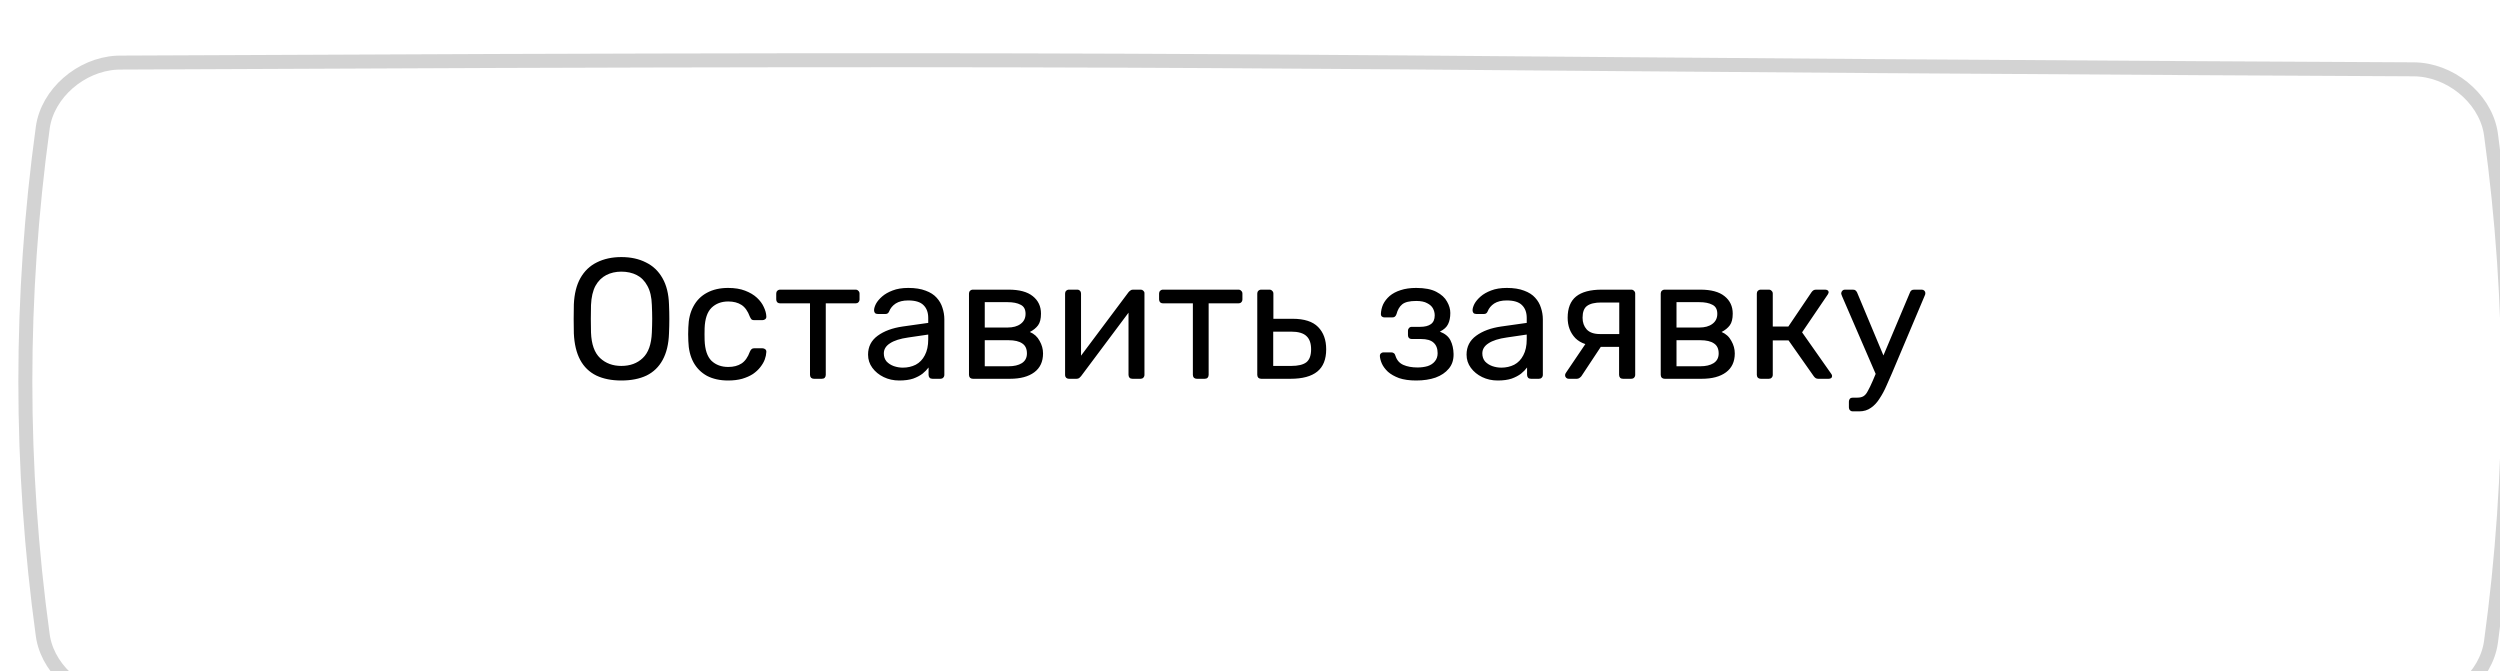
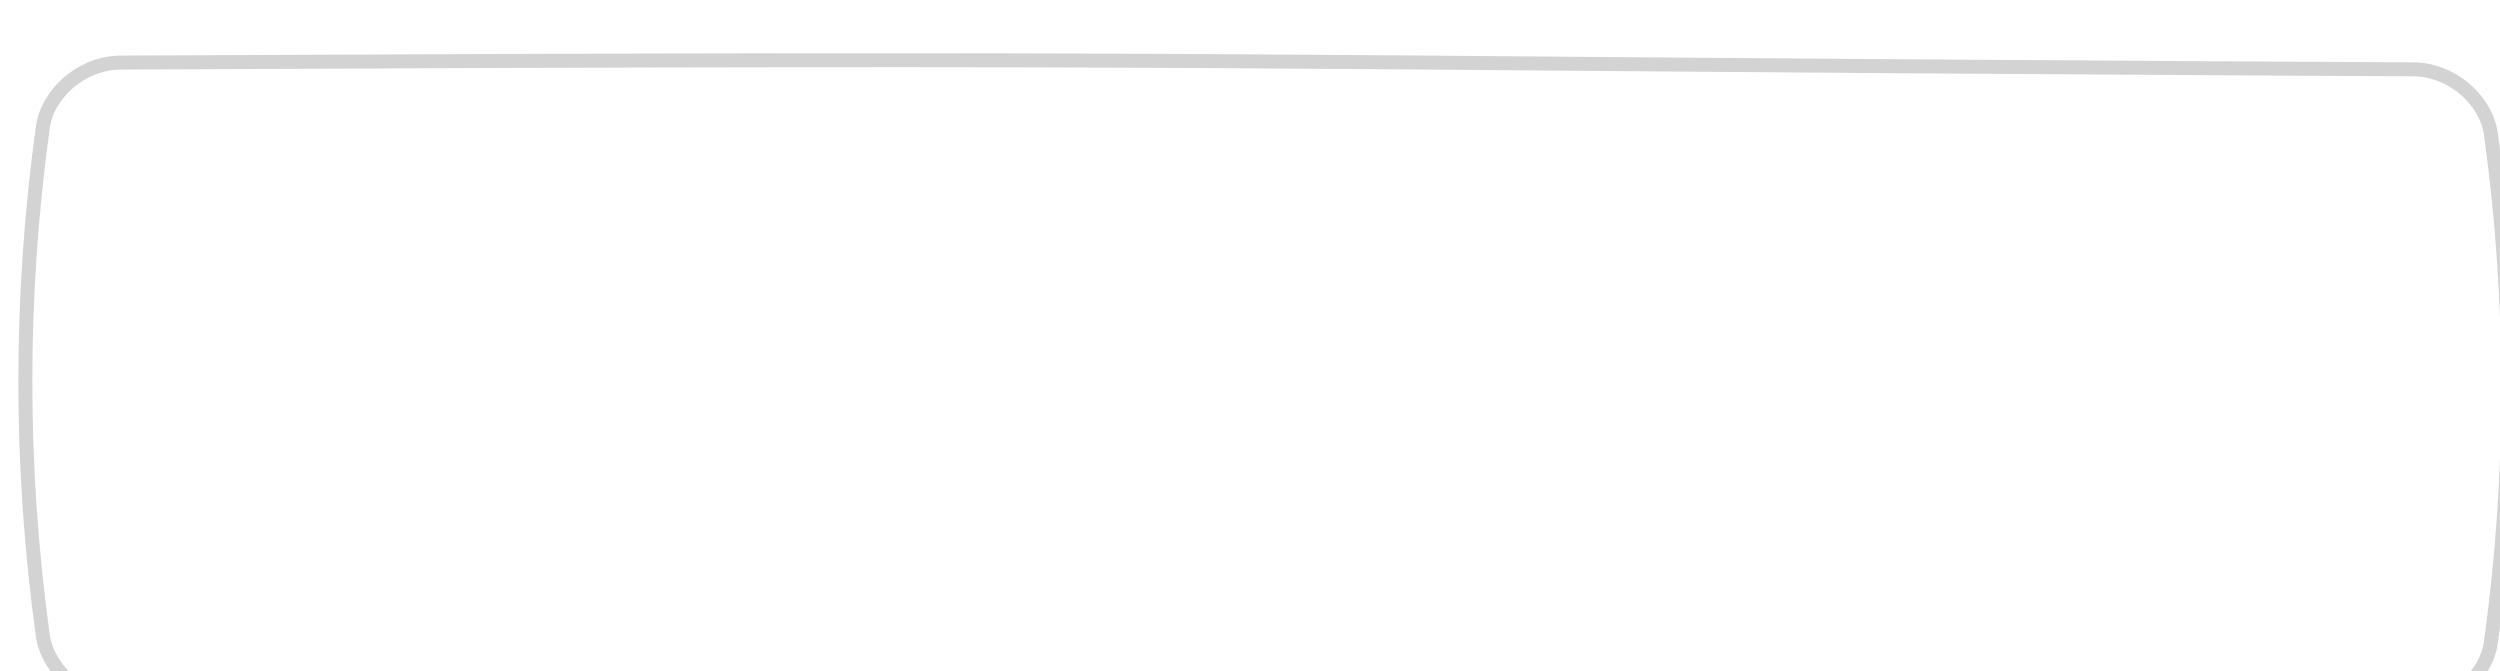
<svg xmlns="http://www.w3.org/2000/svg" width="175" height="47" viewBox="0 0 175 47" fill="none">
-   <path d="M43.493 26.635C42.813 26.635 42.23 26.519 41.742 26.287C41.254 26.047 40.877 25.683 40.614 25.195C40.349 24.699 40.202 24.079 40.169 23.335C40.161 22.983 40.157 22.647 40.157 22.327C40.157 21.999 40.161 21.659 40.169 21.307C40.202 20.571 40.353 19.959 40.626 19.471C40.906 18.975 41.289 18.607 41.778 18.367C42.273 18.119 42.846 17.995 43.493 17.995C44.15 17.995 44.721 18.119 45.209 18.367C45.706 18.607 46.093 18.975 46.373 19.471C46.654 19.959 46.806 20.571 46.83 21.307C46.846 21.659 46.853 21.999 46.853 22.327C46.853 22.647 46.846 22.983 46.83 23.335C46.806 24.079 46.657 24.699 46.386 25.195C46.121 25.683 45.745 26.047 45.258 26.287C44.77 26.519 44.181 26.635 43.493 26.635ZM43.493 25.615C44.109 25.615 44.609 25.431 44.993 25.063C45.386 24.695 45.597 24.099 45.63 23.275C45.645 22.915 45.654 22.595 45.654 22.315C45.654 22.027 45.645 21.707 45.63 21.355C45.614 20.803 45.51 20.355 45.318 20.011C45.133 19.667 44.886 19.415 44.574 19.255C44.261 19.095 43.901 19.015 43.493 19.015C43.102 19.015 42.749 19.095 42.438 19.255C42.126 19.415 41.873 19.667 41.681 20.011C41.498 20.355 41.394 20.803 41.37 21.355C41.361 21.707 41.358 22.027 41.358 22.315C41.358 22.595 41.361 22.915 41.37 23.275C41.401 24.099 41.614 24.695 42.005 25.063C42.398 25.431 42.894 25.615 43.493 25.615ZM50.967 26.635C50.399 26.635 49.907 26.527 49.491 26.311C49.083 26.087 48.767 25.771 48.543 25.363C48.319 24.947 48.199 24.451 48.183 23.875C48.175 23.755 48.171 23.595 48.171 23.395C48.171 23.195 48.175 23.035 48.183 22.915C48.199 22.339 48.319 21.847 48.543 21.439C48.767 21.023 49.083 20.707 49.491 20.491C49.907 20.267 50.399 20.155 50.967 20.155C51.431 20.155 51.827 20.219 52.155 20.347C52.491 20.475 52.767 20.639 52.983 20.839C53.199 21.039 53.359 21.255 53.463 21.487C53.575 21.719 53.635 21.939 53.643 22.147C53.651 22.227 53.627 22.291 53.571 22.339C53.515 22.387 53.447 22.411 53.367 22.411H52.791C52.711 22.411 52.651 22.395 52.611 22.363C52.571 22.323 52.531 22.259 52.491 22.171C52.347 21.779 52.151 21.503 51.903 21.343C51.655 21.183 51.347 21.103 50.979 21.103C50.499 21.103 50.107 21.251 49.803 21.547C49.507 21.843 49.347 22.319 49.323 22.975C49.315 23.263 49.315 23.543 49.323 23.815C49.347 24.479 49.507 24.959 49.803 25.255C50.107 25.543 50.499 25.687 50.979 25.687C51.347 25.687 51.655 25.607 51.903 25.447C52.151 25.287 52.347 25.011 52.491 24.619C52.531 24.531 52.571 24.471 52.611 24.439C52.651 24.399 52.711 24.379 52.791 24.379H53.367C53.447 24.379 53.515 24.403 53.571 24.451C53.627 24.499 53.651 24.563 53.643 24.643C53.635 24.811 53.599 24.983 53.535 25.159C53.471 25.335 53.367 25.515 53.223 25.699C53.087 25.875 52.915 26.035 52.707 26.179C52.499 26.315 52.247 26.427 51.951 26.515C51.663 26.595 51.335 26.635 50.967 26.635ZM56.976 26.515C56.896 26.515 56.828 26.491 56.772 26.443C56.724 26.387 56.7 26.319 56.7 26.239V21.235H54.612C54.532 21.235 54.464 21.211 54.408 21.163C54.36 21.107 54.336 21.039 54.336 20.959V20.551C54.336 20.471 54.36 20.407 54.408 20.359C54.464 20.303 54.532 20.275 54.612 20.275H59.892C59.972 20.275 60.036 20.303 60.084 20.359C60.14 20.407 60.168 20.471 60.168 20.551V20.959C60.168 21.039 60.14 21.107 60.084 21.163C60.036 21.211 59.972 21.235 59.892 21.235H57.804V26.239C57.804 26.319 57.78 26.387 57.732 26.443C57.684 26.491 57.616 26.515 57.528 26.515H56.976ZM62.948 26.635C62.548 26.635 62.184 26.555 61.856 26.395C61.528 26.235 61.264 26.019 61.064 25.747C60.864 25.475 60.764 25.167 60.764 24.823C60.764 24.271 60.988 23.831 61.436 23.503C61.884 23.175 62.468 22.959 63.188 22.855L64.976 22.603V22.255C64.976 21.871 64.864 21.571 64.64 21.355C64.424 21.139 64.068 21.031 63.572 21.031C63.212 21.031 62.92 21.103 62.696 21.247C62.48 21.391 62.328 21.575 62.24 21.799C62.192 21.919 62.108 21.979 61.988 21.979H61.448C61.36 21.979 61.292 21.955 61.244 21.907C61.204 21.851 61.184 21.787 61.184 21.715C61.184 21.595 61.228 21.447 61.316 21.271C61.412 21.095 61.556 20.923 61.748 20.755C61.94 20.587 62.184 20.447 62.48 20.335C62.784 20.215 63.152 20.155 63.584 20.155C64.064 20.155 64.468 20.219 64.796 20.347C65.124 20.467 65.38 20.631 65.564 20.839C65.756 21.047 65.892 21.283 65.972 21.547C66.06 21.811 66.104 22.079 66.104 22.351V26.239C66.104 26.319 66.076 26.387 66.02 26.443C65.972 26.491 65.908 26.515 65.828 26.515H65.276C65.188 26.515 65.12 26.491 65.072 26.443C65.024 26.387 65 26.319 65 26.239V25.723C64.896 25.867 64.756 26.011 64.58 26.155C64.404 26.291 64.184 26.407 63.92 26.503C63.656 26.591 63.332 26.635 62.948 26.635ZM63.2 25.735C63.528 25.735 63.828 25.667 64.1 25.531C64.372 25.387 64.584 25.167 64.736 24.871C64.896 24.575 64.976 24.203 64.976 23.755V23.419L63.584 23.623C63.016 23.703 62.588 23.839 62.3 24.031C62.012 24.215 61.868 24.451 61.868 24.739C61.868 24.963 61.932 25.151 62.06 25.303C62.196 25.447 62.364 25.555 62.564 25.627C62.772 25.699 62.984 25.735 63.2 25.735ZM68.105 26.515C68.025 26.515 67.957 26.491 67.901 26.443C67.853 26.387 67.829 26.319 67.829 26.239V20.551C67.829 20.471 67.853 20.407 67.901 20.359C67.957 20.303 68.025 20.275 68.105 20.275H70.601C71.353 20.275 71.917 20.427 72.293 20.731C72.677 21.035 72.869 21.443 72.869 21.955C72.869 22.315 72.801 22.587 72.665 22.771C72.529 22.955 72.337 23.111 72.089 23.239C72.393 23.367 72.621 23.575 72.773 23.863C72.933 24.143 73.013 24.435 73.013 24.739C73.013 25.315 72.809 25.755 72.401 26.059C71.993 26.363 71.425 26.515 70.697 26.515H68.105ZM68.933 25.639H70.601C70.985 25.639 71.293 25.567 71.525 25.423C71.765 25.271 71.885 25.043 71.885 24.739C71.885 24.419 71.777 24.187 71.561 24.043C71.345 23.891 71.025 23.815 70.601 23.815H68.933V25.639ZM68.933 22.927H70.529C70.913 22.927 71.217 22.843 71.441 22.675C71.673 22.507 71.789 22.271 71.789 21.967C71.789 21.655 71.673 21.443 71.441 21.331C71.217 21.211 70.913 21.151 70.529 21.151H68.933V22.927ZM74.82 26.515C74.748 26.515 74.684 26.491 74.628 26.443C74.58 26.387 74.556 26.327 74.556 26.263V20.551C74.556 20.471 74.58 20.407 74.628 20.359C74.684 20.303 74.752 20.275 74.832 20.275H75.408C75.488 20.275 75.552 20.303 75.6 20.359C75.648 20.407 75.672 20.471 75.672 20.551V25.639L75.36 25.315L78.996 20.455C79.036 20.407 79.08 20.367 79.128 20.335C79.176 20.295 79.236 20.275 79.308 20.275H79.86C79.924 20.275 79.98 20.299 80.028 20.347C80.084 20.395 80.112 20.451 80.112 20.515V26.239C80.112 26.319 80.084 26.387 80.028 26.443C79.98 26.491 79.916 26.515 79.836 26.515H79.272C79.184 26.515 79.116 26.491 79.068 26.443C79.02 26.387 78.996 26.319 78.996 26.239V21.451L79.332 21.439L75.672 26.335C75.64 26.375 75.6 26.415 75.552 26.455C75.504 26.495 75.44 26.515 75.36 26.515H74.82ZM83.776 26.515C83.697 26.515 83.629 26.491 83.573 26.443C83.525 26.387 83.501 26.319 83.501 26.239V21.235H81.412C81.332 21.235 81.264 21.211 81.209 21.163C81.16 21.107 81.136 21.039 81.136 20.959V20.551C81.136 20.471 81.16 20.407 81.209 20.359C81.264 20.303 81.332 20.275 81.412 20.275H86.692C86.772 20.275 86.837 20.303 86.885 20.359C86.941 20.407 86.969 20.471 86.969 20.551V20.959C86.969 21.039 86.941 21.107 86.885 21.163C86.837 21.211 86.772 21.235 86.692 21.235H84.605V26.239C84.605 26.319 84.581 26.387 84.532 26.443C84.484 26.491 84.416 26.515 84.329 26.515H83.776ZM88.285 26.515C88.205 26.515 88.137 26.491 88.081 26.443C88.033 26.387 88.009 26.319 88.009 26.239V20.551C88.009 20.471 88.033 20.407 88.081 20.359C88.137 20.303 88.205 20.275 88.285 20.275H88.861C88.941 20.275 89.005 20.303 89.053 20.359C89.109 20.407 89.137 20.471 89.137 20.551V22.315H90.481C91.297 22.315 91.893 22.507 92.269 22.891C92.645 23.275 92.833 23.795 92.833 24.451C92.833 25.155 92.625 25.675 92.209 26.011C91.793 26.347 91.169 26.515 90.337 26.515H88.285ZM89.125 25.615H90.385C90.865 25.615 91.217 25.531 91.441 25.363C91.665 25.187 91.777 24.883 91.777 24.451C91.777 24.035 91.669 23.727 91.453 23.527C91.237 23.319 90.881 23.215 90.385 23.215H89.125V25.615ZM99.134 26.635C98.662 26.635 98.262 26.579 97.934 26.467C97.614 26.347 97.354 26.199 97.154 26.023C96.962 25.839 96.822 25.651 96.734 25.459C96.646 25.259 96.598 25.075 96.59 24.907C96.59 24.835 96.614 24.779 96.662 24.739C96.71 24.691 96.766 24.667 96.83 24.667H97.394C97.466 24.667 97.526 24.687 97.574 24.727C97.622 24.759 97.658 24.819 97.682 24.907C97.778 25.211 97.962 25.423 98.234 25.543C98.506 25.663 98.838 25.723 99.23 25.723C99.486 25.723 99.722 25.691 99.938 25.627C100.154 25.555 100.322 25.443 100.442 25.291C100.57 25.139 100.634 24.951 100.634 24.727C100.634 24.399 100.538 24.151 100.346 23.983C100.162 23.815 99.874 23.731 99.482 23.731H98.822C98.742 23.731 98.678 23.707 98.63 23.659C98.582 23.611 98.558 23.547 98.558 23.467V23.143C98.558 23.071 98.582 23.011 98.63 22.963C98.678 22.907 98.742 22.879 98.822 22.879H99.41C99.738 22.879 99.99 22.815 100.166 22.687C100.342 22.559 100.43 22.355 100.43 22.075C100.43 21.907 100.39 21.747 100.31 21.595C100.23 21.443 100.094 21.319 99.902 21.223C99.718 21.119 99.462 21.067 99.134 21.067C98.67 21.067 98.342 21.147 98.15 21.307C97.966 21.459 97.834 21.687 97.754 21.991C97.722 22.079 97.682 22.139 97.634 22.171C97.594 22.203 97.534 22.219 97.454 22.219H96.914C96.842 22.219 96.782 22.199 96.734 22.159C96.686 22.119 96.662 22.063 96.662 21.991C96.67 21.751 96.722 21.523 96.818 21.307C96.922 21.091 97.074 20.895 97.274 20.719C97.482 20.543 97.738 20.407 98.042 20.311C98.354 20.207 98.718 20.155 99.134 20.155C99.734 20.155 100.206 20.247 100.55 20.431C100.902 20.615 101.15 20.843 101.294 21.115C101.446 21.379 101.522 21.643 101.522 21.907C101.522 22.219 101.47 22.479 101.366 22.687C101.27 22.895 101.078 23.071 100.79 23.215C101.15 23.351 101.398 23.555 101.534 23.827C101.67 24.099 101.742 24.415 101.75 24.775C101.758 25.191 101.646 25.535 101.414 25.807C101.19 26.079 100.882 26.287 100.49 26.431C100.098 26.567 99.646 26.635 99.134 26.635ZM104.843 26.635C104.443 26.635 104.079 26.555 103.751 26.395C103.423 26.235 103.159 26.019 102.959 25.747C102.759 25.475 102.659 25.167 102.659 24.823C102.659 24.271 102.883 23.831 103.331 23.503C103.779 23.175 104.363 22.959 105.083 22.855L106.871 22.603V22.255C106.871 21.871 106.759 21.571 106.535 21.355C106.319 21.139 105.963 21.031 105.467 21.031C105.107 21.031 104.815 21.103 104.591 21.247C104.375 21.391 104.223 21.575 104.135 21.799C104.087 21.919 104.003 21.979 103.883 21.979H103.343C103.255 21.979 103.187 21.955 103.139 21.907C103.099 21.851 103.079 21.787 103.079 21.715C103.079 21.595 103.123 21.447 103.211 21.271C103.307 21.095 103.451 20.923 103.643 20.755C103.835 20.587 104.079 20.447 104.375 20.335C104.679 20.215 105.047 20.155 105.479 20.155C105.959 20.155 106.363 20.219 106.691 20.347C107.019 20.467 107.275 20.631 107.459 20.839C107.651 21.047 107.787 21.283 107.867 21.547C107.955 21.811 107.999 22.079 107.999 22.351V26.239C107.999 26.319 107.971 26.387 107.915 26.443C107.867 26.491 107.803 26.515 107.723 26.515H107.171C107.083 26.515 107.015 26.491 106.967 26.443C106.919 26.387 106.895 26.319 106.895 26.239V25.723C106.791 25.867 106.651 26.011 106.475 26.155C106.299 26.291 106.079 26.407 105.815 26.503C105.551 26.591 105.227 26.635 104.843 26.635ZM105.095 25.735C105.423 25.735 105.723 25.667 105.995 25.531C106.267 25.387 106.479 25.167 106.631 24.871C106.791 24.575 106.871 24.203 106.871 23.755V23.419L105.479 23.623C104.911 23.703 104.483 23.839 104.195 24.031C103.907 24.215 103.763 24.451 103.763 24.739C103.763 24.963 103.827 25.151 103.955 25.303C104.091 25.447 104.259 25.555 104.459 25.627C104.667 25.699 104.879 25.735 105.095 25.735ZM113.612 26.515C113.524 26.515 113.456 26.491 113.408 26.443C113.36 26.387 113.336 26.319 113.336 26.239V24.283H111.956V24.223C111.204 24.223 110.644 24.039 110.276 23.671C109.916 23.295 109.736 22.819 109.736 22.243C109.736 21.571 109.932 21.075 110.324 20.755C110.724 20.435 111.324 20.275 112.124 20.275H114.188C114.268 20.275 114.332 20.303 114.38 20.359C114.436 20.407 114.464 20.471 114.464 20.551V26.239C114.464 26.319 114.436 26.387 114.38 26.443C114.332 26.491 114.268 26.515 114.188 26.515H113.612ZM109.808 26.515C109.736 26.515 109.676 26.491 109.628 26.443C109.58 26.395 109.556 26.339 109.556 26.275C109.556 26.243 109.56 26.211 109.568 26.179C109.584 26.139 109.608 26.099 109.64 26.059L111.068 23.947L112.22 24.031L110.696 26.335C110.664 26.375 110.62 26.415 110.564 26.455C110.508 26.495 110.448 26.515 110.384 26.515H109.808ZM111.992 23.383H113.348V21.175H112.088C111.64 21.175 111.308 21.255 111.092 21.415C110.884 21.567 110.78 21.843 110.78 22.243C110.78 22.571 110.876 22.843 111.068 23.059C111.268 23.275 111.576 23.383 111.992 23.383ZM116.527 26.515C116.447 26.515 116.379 26.491 116.323 26.443C116.275 26.387 116.251 26.319 116.251 26.239V20.551C116.251 20.471 116.275 20.407 116.323 20.359C116.379 20.303 116.447 20.275 116.527 20.275H119.023C119.775 20.275 120.339 20.427 120.715 20.731C121.099 21.035 121.291 21.443 121.291 21.955C121.291 22.315 121.223 22.587 121.087 22.771C120.951 22.955 120.759 23.111 120.511 23.239C120.815 23.367 121.043 23.575 121.195 23.863C121.355 24.143 121.435 24.435 121.435 24.739C121.435 25.315 121.231 25.755 120.823 26.059C120.415 26.363 119.847 26.515 119.119 26.515H116.527ZM117.355 25.639H119.023C119.407 25.639 119.715 25.567 119.947 25.423C120.187 25.271 120.307 25.043 120.307 24.739C120.307 24.419 120.199 24.187 119.983 24.043C119.767 23.891 119.447 23.815 119.023 23.815H117.355V25.639ZM117.355 22.927H118.951C119.335 22.927 119.639 22.843 119.863 22.675C120.095 22.507 120.211 22.271 120.211 21.967C120.211 21.655 120.095 21.443 119.863 21.331C119.639 21.211 119.335 21.151 118.951 21.151H117.355V22.927ZM123.254 26.515C123.174 26.515 123.106 26.491 123.05 26.443C123.002 26.387 122.978 26.319 122.978 26.239V20.551C122.978 20.471 123.002 20.407 123.05 20.359C123.106 20.303 123.174 20.275 123.254 20.275H123.818C123.898 20.275 123.962 20.303 124.01 20.359C124.066 20.407 124.094 20.471 124.094 20.551V22.855H125.186L126.806 20.455C126.846 20.399 126.89 20.355 126.938 20.323C126.986 20.291 127.05 20.275 127.13 20.275H127.754C127.826 20.275 127.886 20.291 127.934 20.323C127.982 20.355 128.006 20.403 128.006 20.467C128.006 20.483 127.998 20.507 127.982 20.539C127.974 20.563 127.962 20.587 127.946 20.611L126.146 23.263L128.186 26.167C128.226 26.215 128.246 26.267 128.246 26.323C128.246 26.387 128.222 26.435 128.174 26.467C128.134 26.499 128.078 26.515 128.006 26.515H127.274C127.202 26.515 127.142 26.499 127.094 26.467C127.046 26.435 127.002 26.391 126.962 26.335L125.198 23.827H124.094V26.239C124.094 26.319 124.066 26.387 124.01 26.443C123.962 26.491 123.898 26.515 123.818 26.515H123.254ZM129.699 28.795C129.611 28.795 129.543 28.767 129.495 28.711C129.447 28.663 129.423 28.599 129.423 28.519V28.111C129.423 28.031 129.447 27.963 129.495 27.907C129.543 27.859 129.611 27.835 129.699 27.835H130.011C130.195 27.835 130.343 27.799 130.455 27.727C130.567 27.655 130.667 27.531 130.755 27.355C130.851 27.187 130.963 26.955 131.091 26.659L133.695 20.479C133.719 20.415 133.751 20.367 133.791 20.335C133.839 20.295 133.907 20.275 133.995 20.275H134.523C134.595 20.275 134.655 20.299 134.703 20.347C134.751 20.395 134.775 20.451 134.775 20.515C134.775 20.547 134.771 20.579 134.763 20.611C134.755 20.635 134.739 20.675 134.715 20.731L132.435 26.131C132.315 26.419 132.183 26.719 132.039 27.031C131.903 27.343 131.747 27.631 131.571 27.895C131.403 28.167 131.203 28.383 130.971 28.543C130.739 28.711 130.467 28.795 130.155 28.795H129.699ZM131.367 26.335L128.943 20.731C128.903 20.635 128.883 20.567 128.883 20.527C128.891 20.455 128.919 20.395 128.967 20.347C129.015 20.299 129.071 20.275 129.135 20.275H129.699C129.787 20.275 129.851 20.295 129.891 20.335C129.939 20.375 129.975 20.423 129.999 20.479L131.991 25.243L131.367 26.335Z" fill="black" />
  <g opacity="0.5" filter="url(#filter0_ii_2_216)">
    <path d="M7.161 0.654C87.156 0.259 83.269 0.648 152.785 1.046L167.714 1.126C170.23 1.139 172.629 3.079 173.087 5.451L173.125 5.682C174.749 17.524 174.749 29.367 173.125 41.21C172.794 43.608 170.464 45.624 167.957 45.76L167.714 45.767C87.719 46.162 91.606 45.773 22.09 45.375L7.161 45.295C4.645 45.282 2.245 43.342 1.788 40.97L1.75 40.739C0.125 28.896 0.125 17.054 1.75 5.211C2.08 2.813 4.411 0.797 6.918 0.661L7.161 0.654Z" stroke="#A7A7A7" stroke-width="0.979" />
  </g>
  <defs>
    <filter id="filter0_ii_2_216" x="-3.064" y="-1.243" width="182.246" height="52.634" filterUnits="userSpaceOnUse" color-interpolation-filters="sRGB">
      <feFlood flood-opacity="0" result="BackgroundImageFix" />
      <feBlend mode="normal" in="SourceGraphic" in2="BackgroundImageFix" result="shape" />
      <feColorMatrix in="SourceAlpha" type="matrix" values="0 0 0 0 0 0 0 0 0 0 0 0 0 0 0 0 0 0 127 0" result="hardAlpha" />
      <feOffset dx="-3.106" dy="-1.243" />
      <feGaussianBlur stdDeviation="2.485" />
      <feComposite in2="hardAlpha" operator="arithmetic" k2="-1" k3="1" />
      <feColorMatrix type="matrix" values="0 0 0 0 1 0 0 0 0 1 0 0 0 0 1 0 0 0 0.12 0" />
      <feBlend mode="normal" in2="shape" result="effect1_innerShadow_2_216" />
      <feColorMatrix in="SourceAlpha" type="matrix" values="0 0 0 0 0 0 0 0 0 0 0 0 0 0 0 0 0 0 127 0" result="hardAlpha" />
      <feOffset dx="4.349" dy="4.97" />
      <feGaussianBlur stdDeviation="2.485" />
      <feComposite in2="hardAlpha" operator="arithmetic" k2="-1" k3="1" />
      <feColorMatrix type="matrix" values="0 0 0 0 1 0 0 0 0 1 0 0 0 0 1 0 0 0 0.09 0" />
      <feBlend mode="normal" in2="effect1_innerShadow_2_216" result="effect2_innerShadow_2_216" />
    </filter>
  </defs>
</svg>